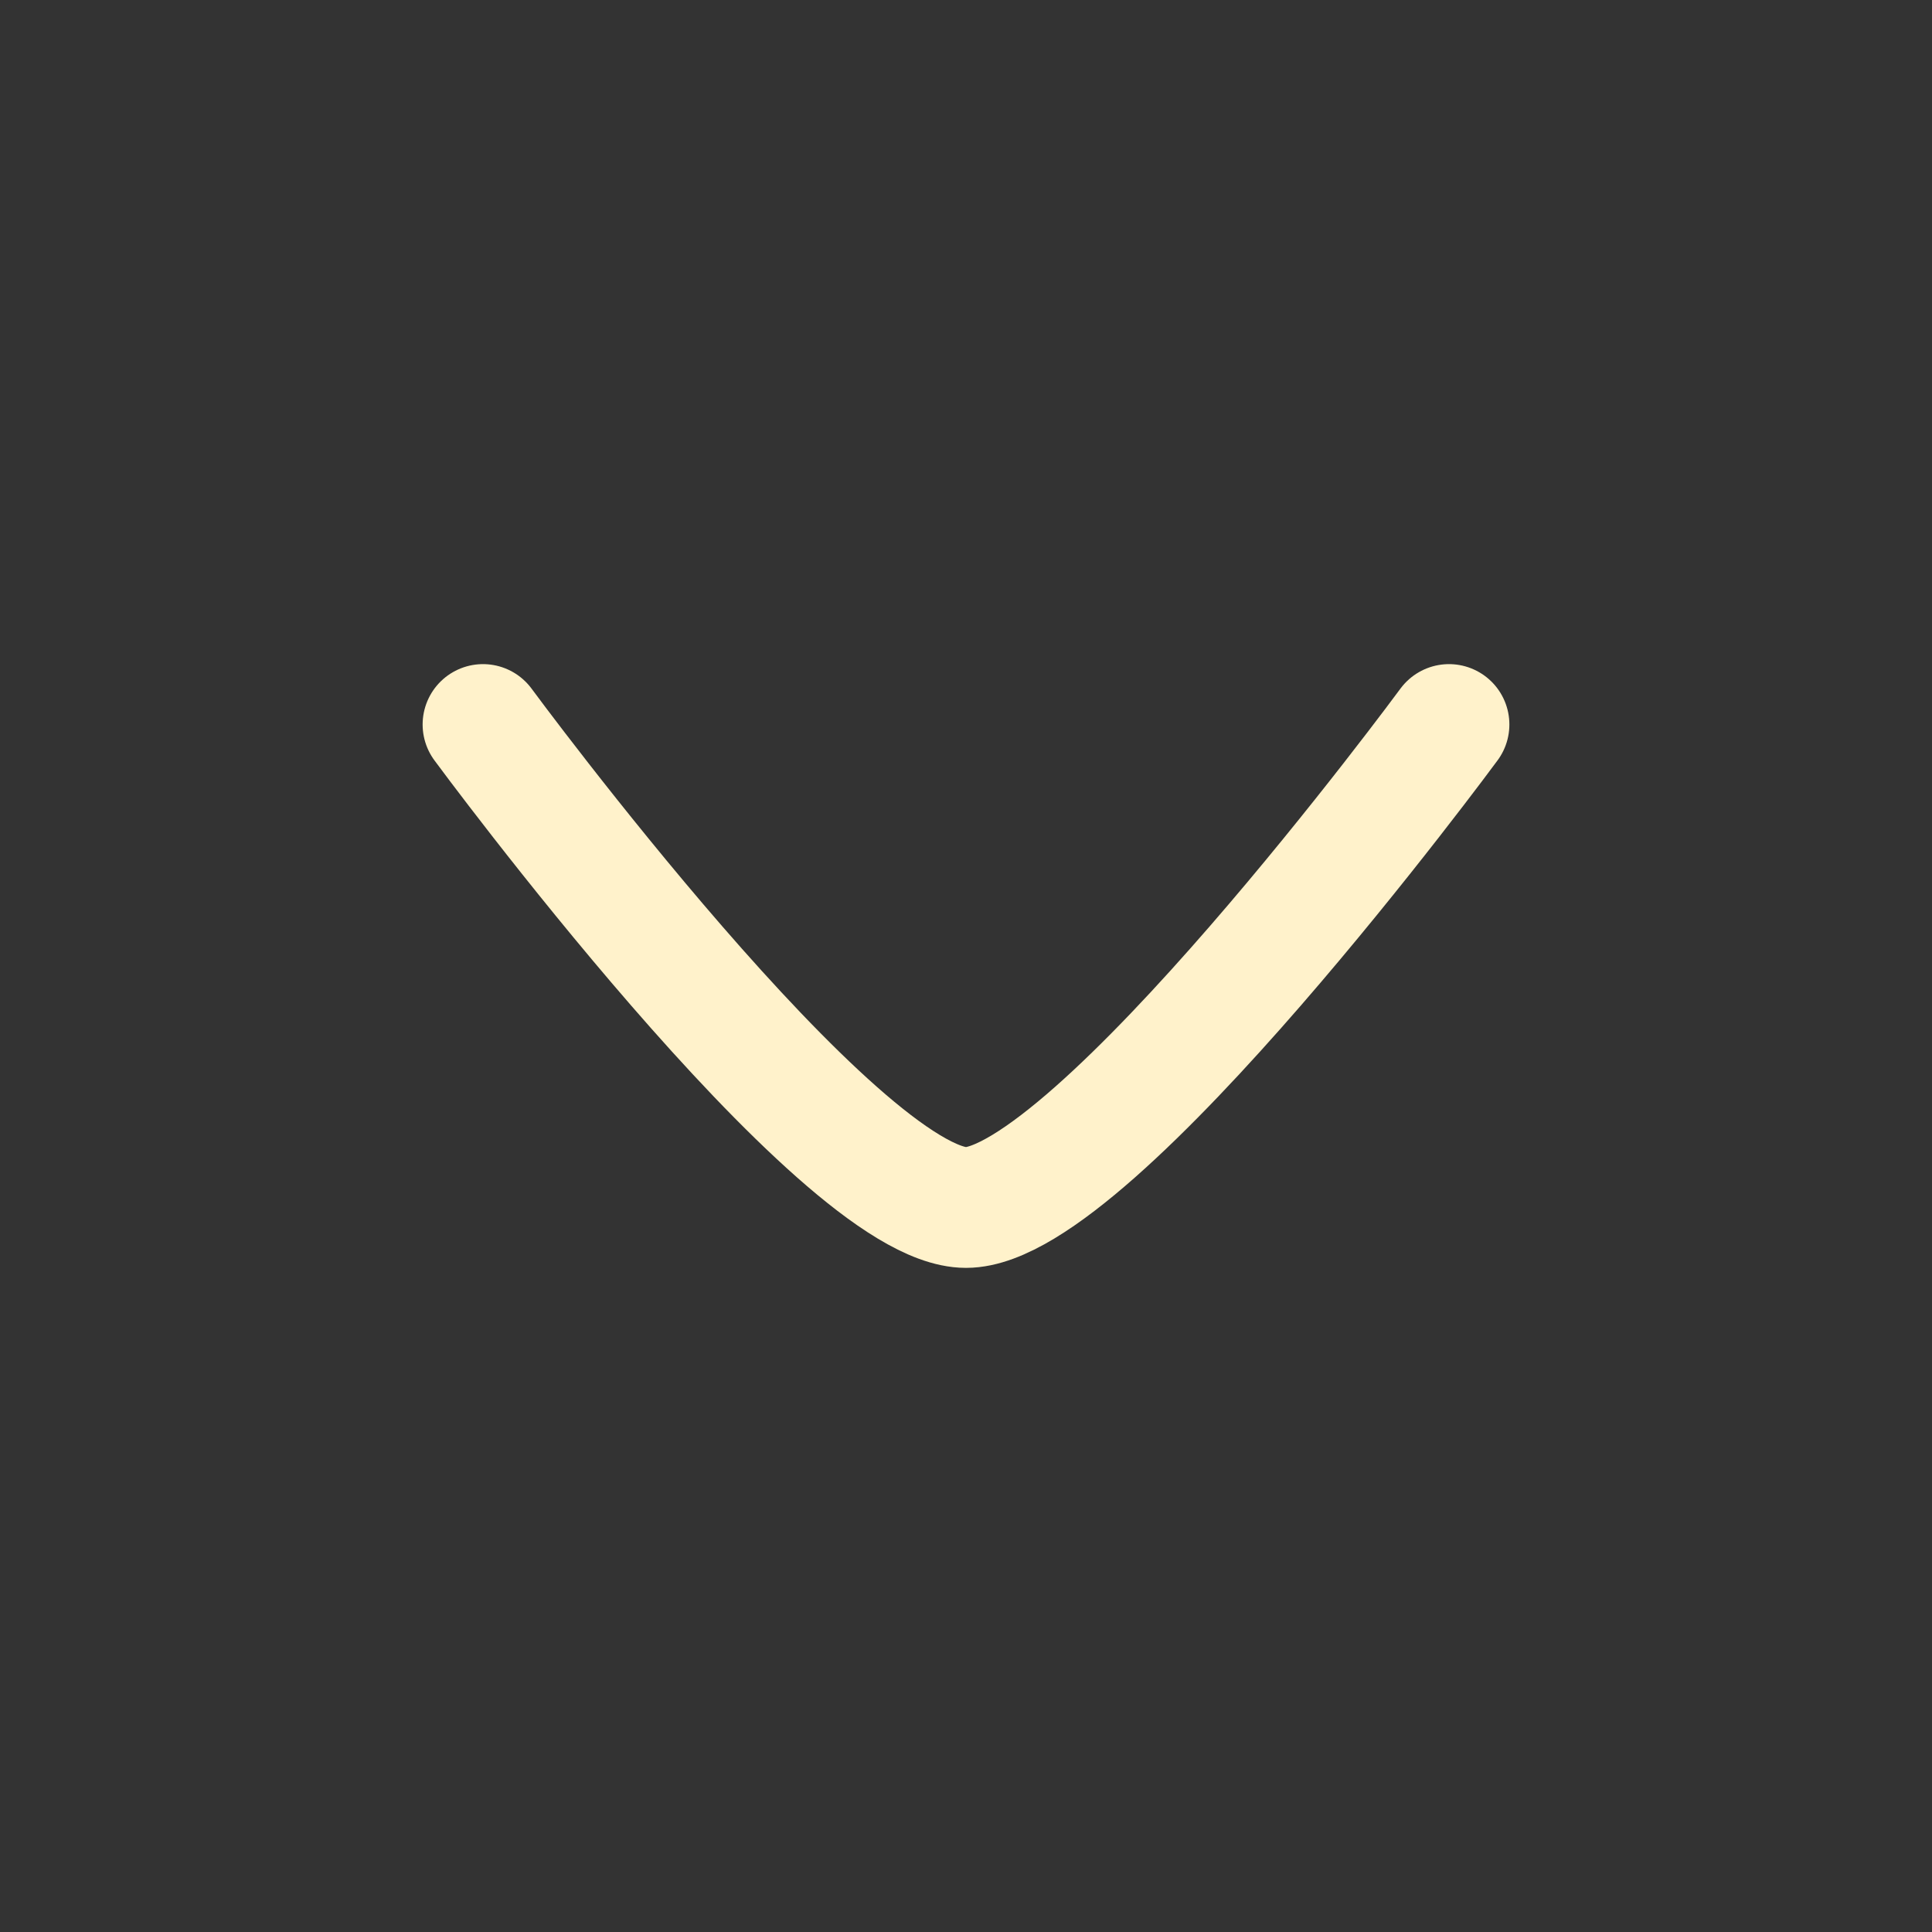
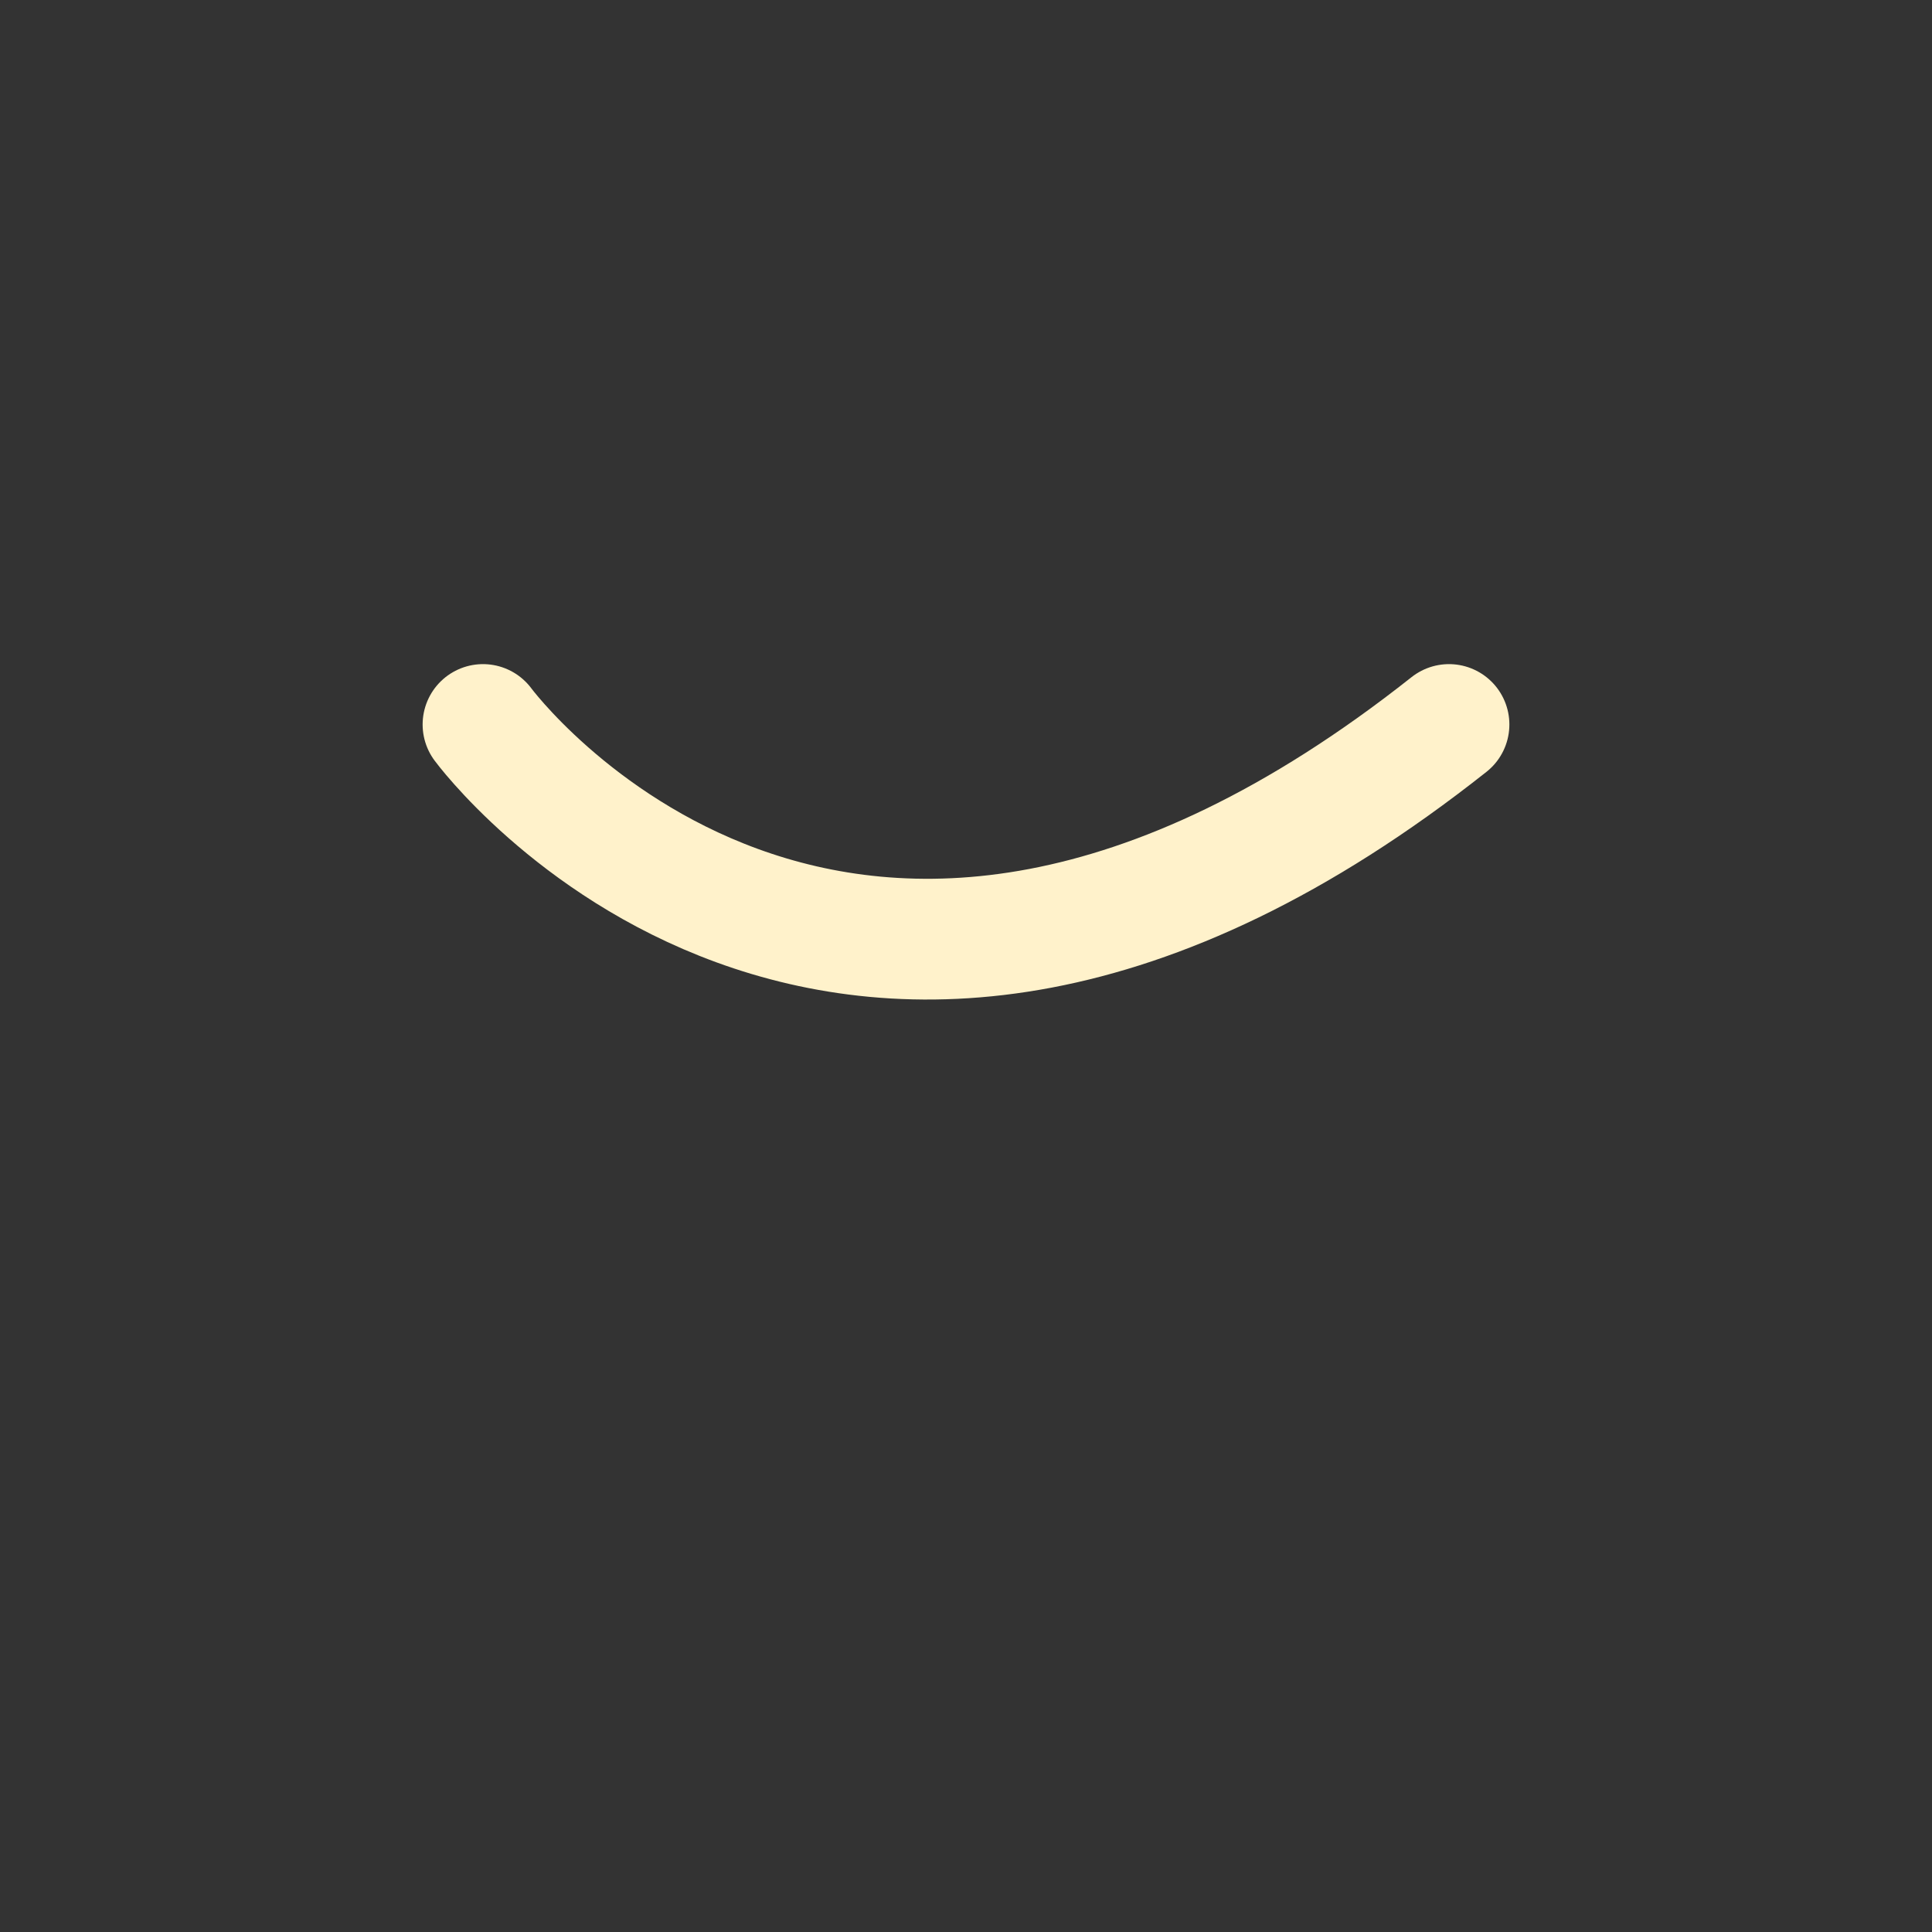
<svg xmlns="http://www.w3.org/2000/svg" width="24" height="24" viewBox="0 0 24 24" fill="none">
  <rect x="0" y="0" width="24" height="24" fill="#333333" stroke="none" />
-   <path d="M18 9C18 9 13.581 15 12 15C10.419 15 6 9 6 9" stroke="#FFF2CB" stroke-width="1.5" stroke-linecap="round" stroke-linejoin="round" />
+   <path d="M18 9C10.419 15 6 9 6 9" stroke="#FFF2CB" stroke-width="1.5" stroke-linecap="round" stroke-linejoin="round" />
</svg>